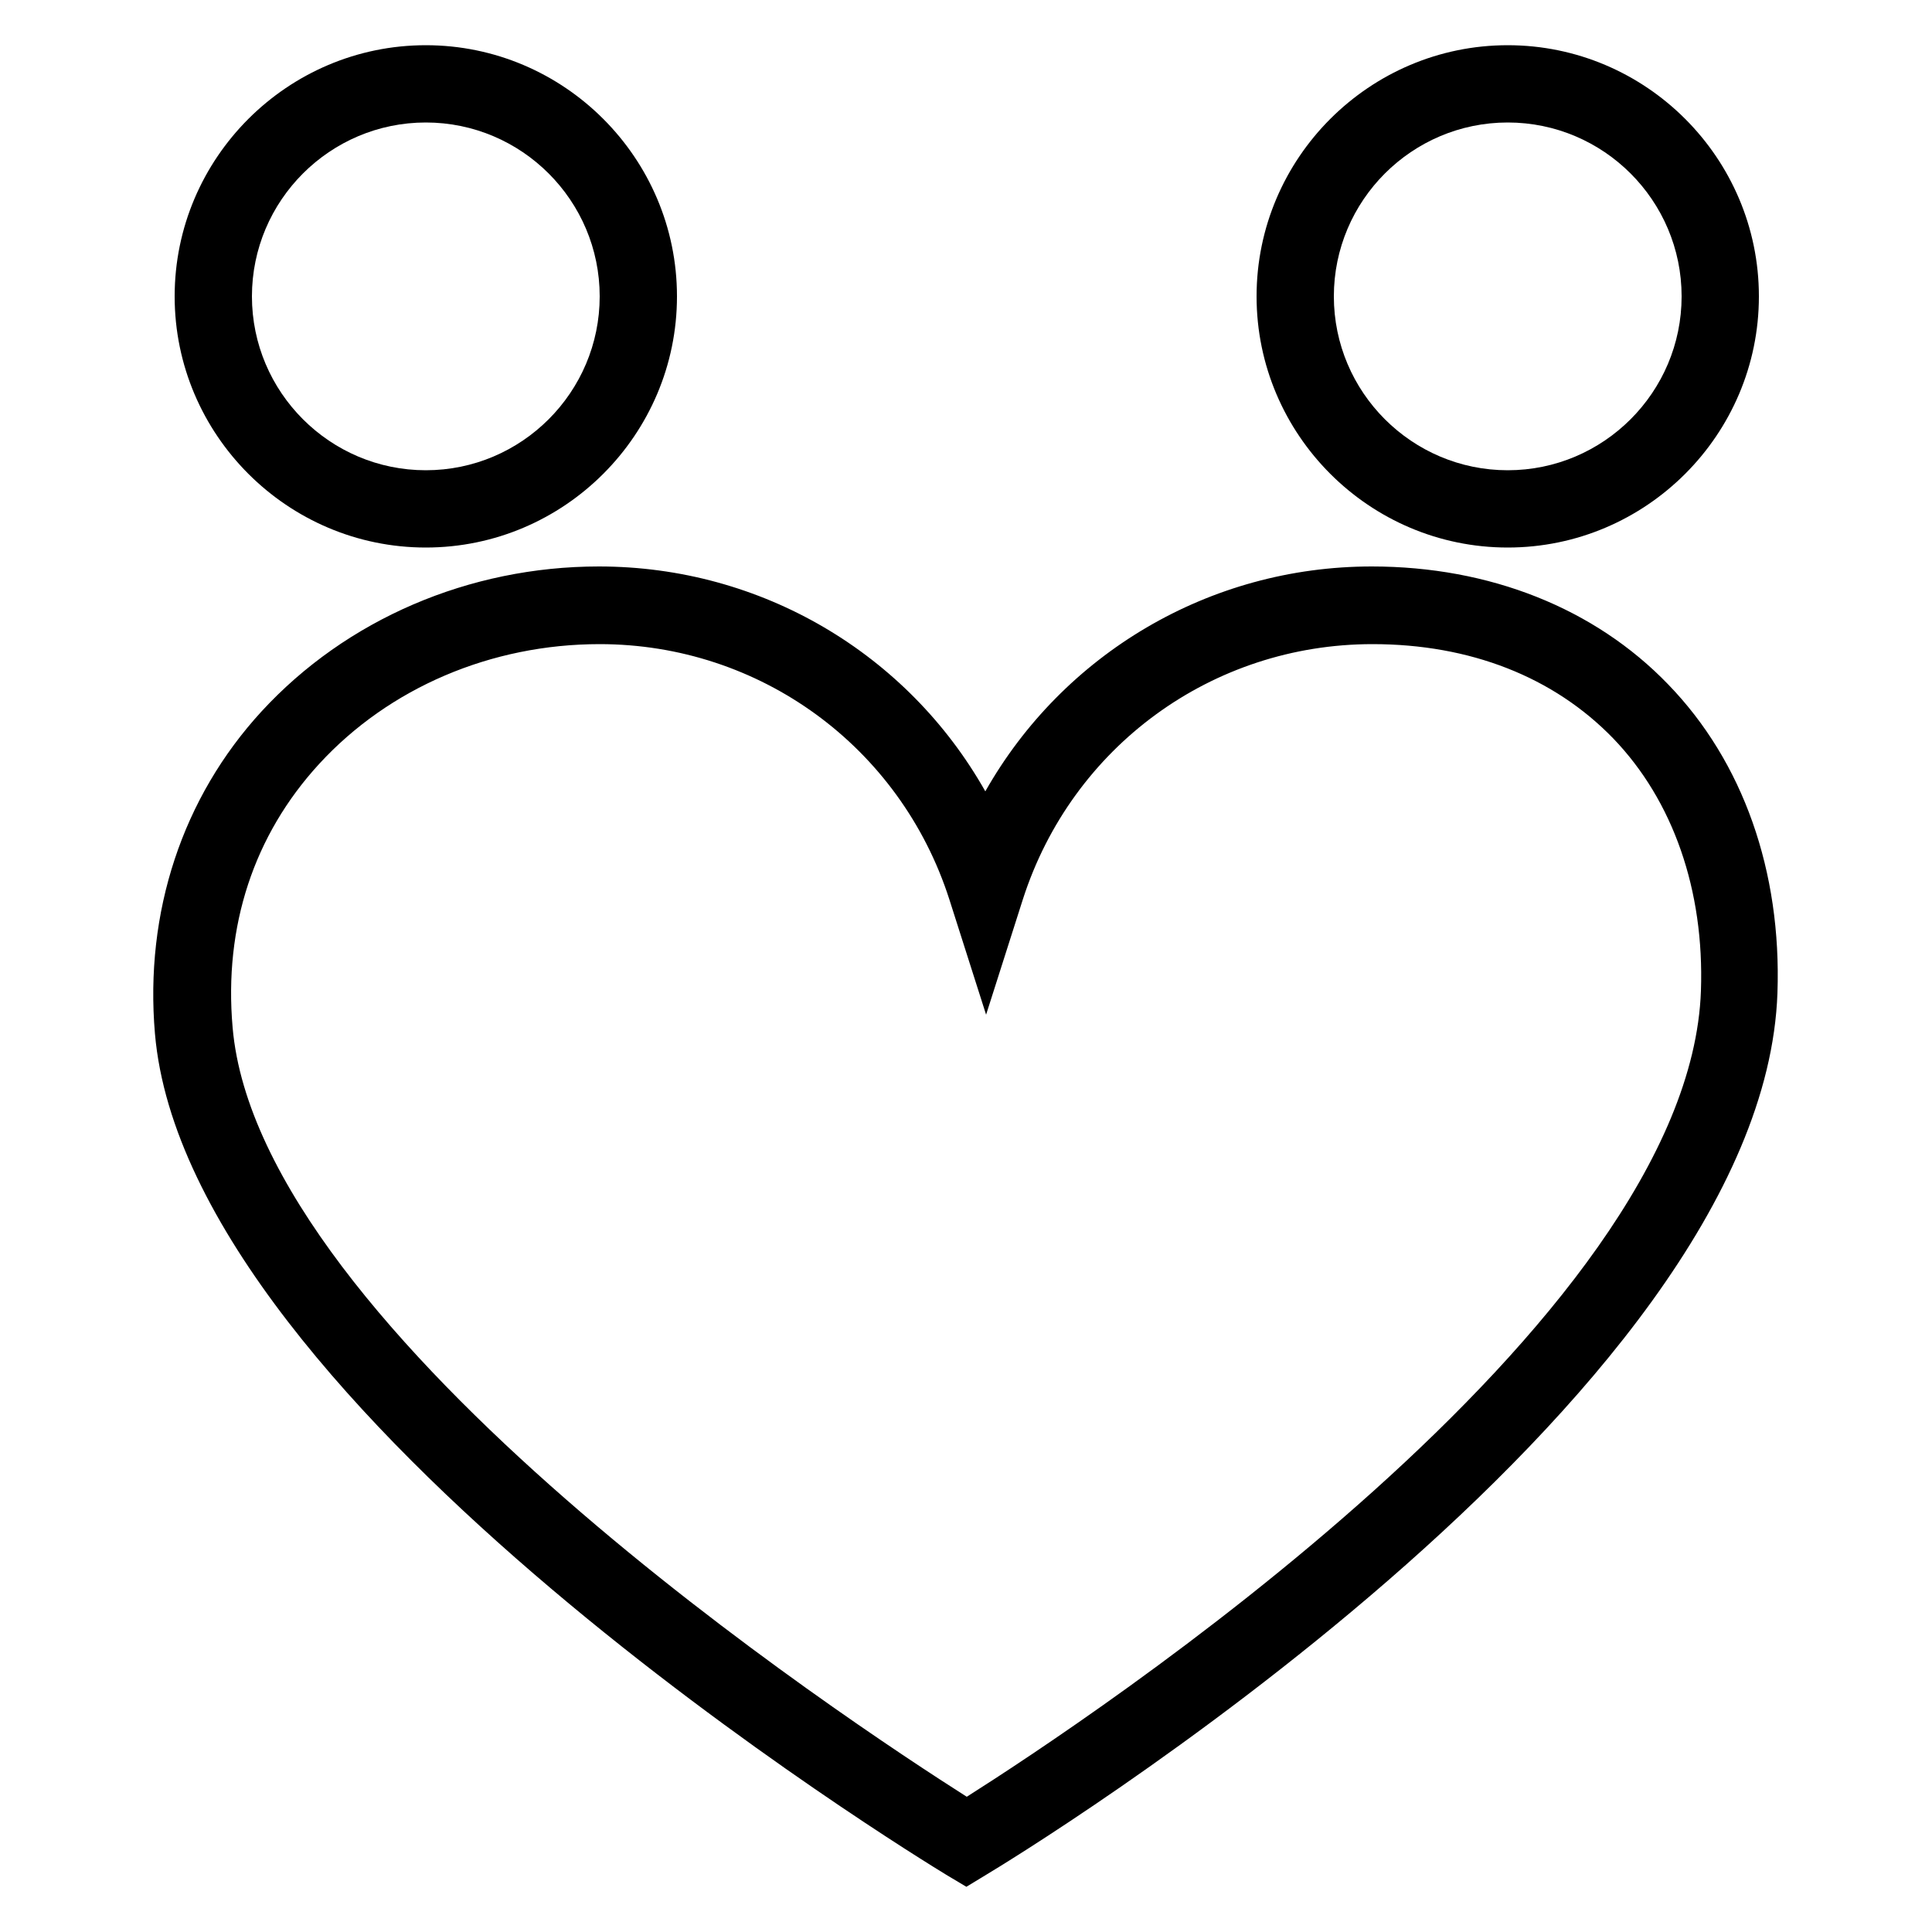
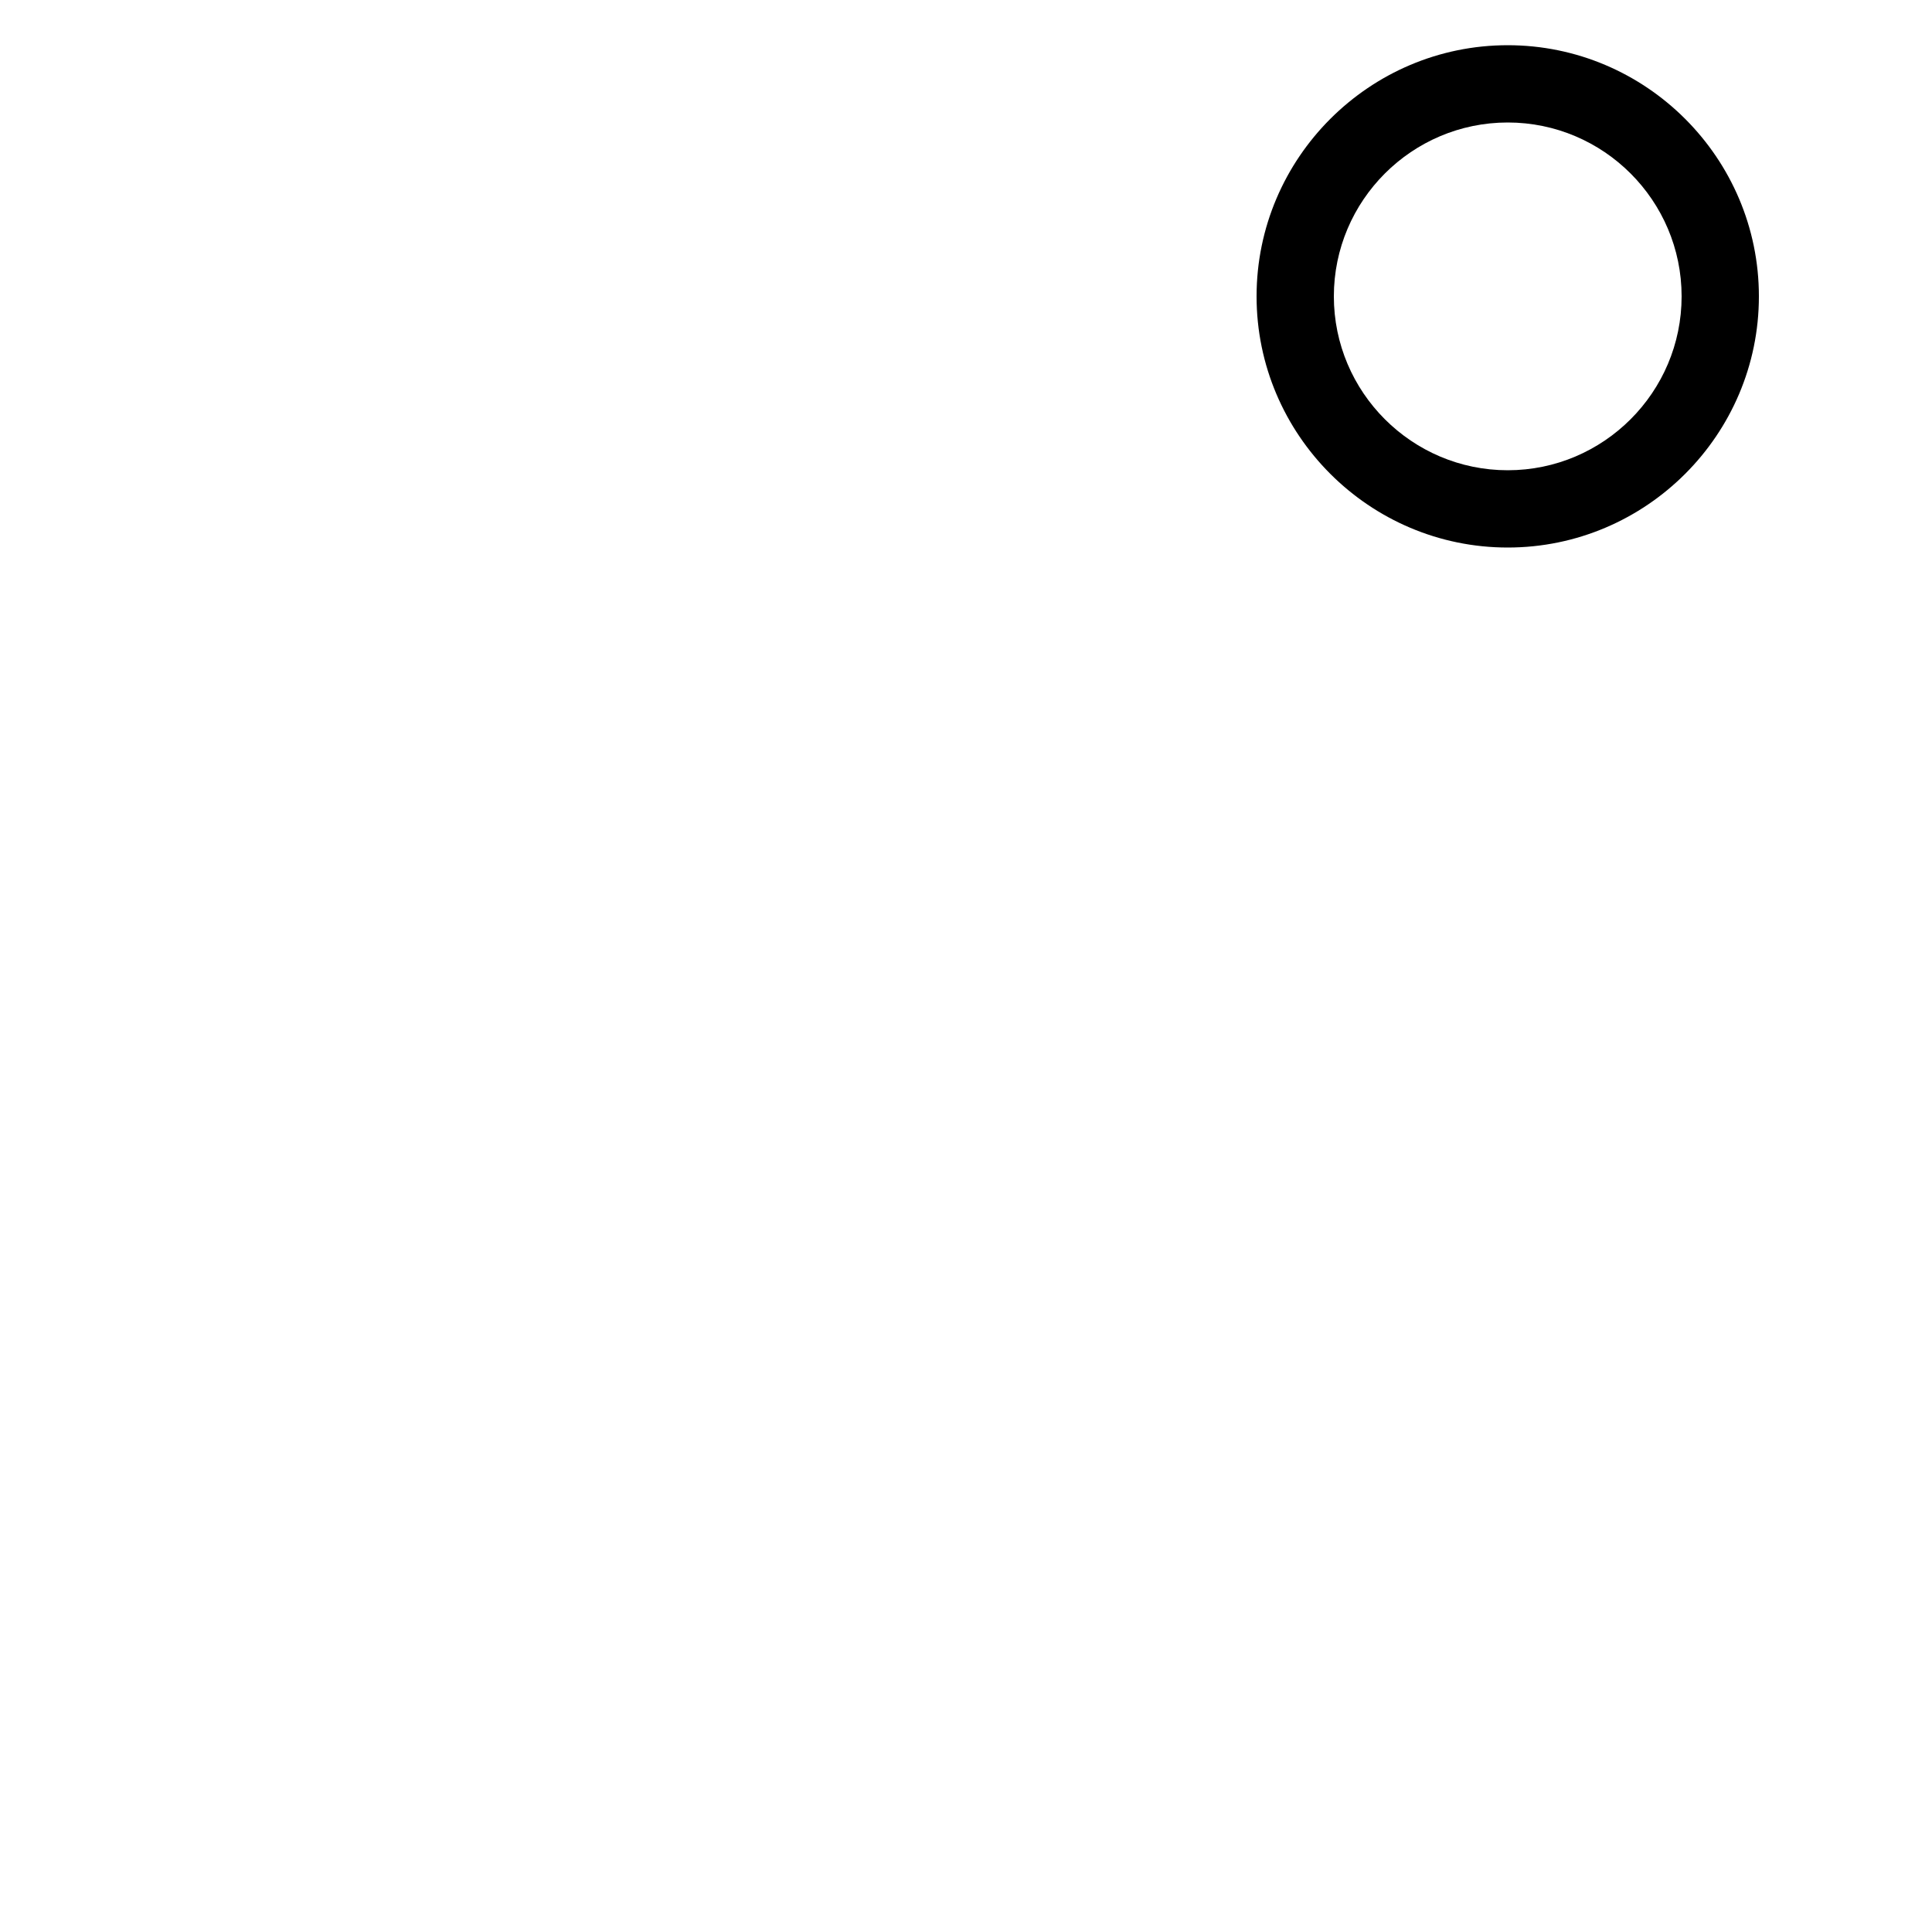
<svg xmlns="http://www.w3.org/2000/svg" version="1.1" id="Layer_1" x="0px" y="0px" viewBox="0 0 50 50" style="enable-background:new 0 0 50 50;" xml:space="preserve">
  <g>
-     <path d="M11.02,14.17c-3.58,0-6.5-2.92-6.5-6.5s2.92-6.5,6.5-6.5s6.5,2.92,6.5,6.5S14.6,14.17,11.02,14.17z M11.02,3.17   c-2.48,0-4.5,2.02-4.5,4.5s2.02,4.5,4.5,4.5c2.48,0,4.5-2.02,4.5-4.5S13.5,3.17,11.02,3.17z" />
    <path d="M39.02,14.17c-3.58,0-6.5-2.92-6.5-6.5s2.92-6.5,6.5-6.5s6.5,2.92,6.5,6.5S42.6,14.17,39.02,14.17z M39.02,3.17   c-2.48,0-4.5,2.02-4.5,4.5s2.02,4.5,4.5,4.5c2.48,0,4.5-2.02,4.5-4.5S41.5,3.17,39.02,3.17z" />
-     <path d="M25.01,48.83l-0.52-0.31c-0.8-0.49-19.64-12-20.48-21.77c-0.27-3.14,0.71-6.11,2.76-8.34c2.19-2.38,5.37-3.75,8.73-3.75   c4.21,0,7.99,2.26,10,5.82c2.01-3.55,5.79-5.82,10-5.82c3.05,0,5.77,1.08,7.67,3.05c1.94,2,2.94,4.84,2.83,7.99   c-0.37,10.59-19.66,22.33-20.48,22.82L25.01,48.83z M15.52,16.67c-2.81,0-5.45,1.13-7.26,3.1c-1.69,1.84-2.47,4.2-2.24,6.82   c0.68,7.93,15.98,17.99,19,19.91c3.06-1.94,18.7-12.23,19-20.86c0.09-2.6-0.72-4.92-2.27-6.53c-1.54-1.59-3.7-2.44-6.23-2.44   c-4.15,0-7.78,2.65-9.05,6.61l-0.95,2.98l-0.95-2.98C23.3,19.32,19.66,16.67,15.52,16.67z" />
  </g>
</svg>